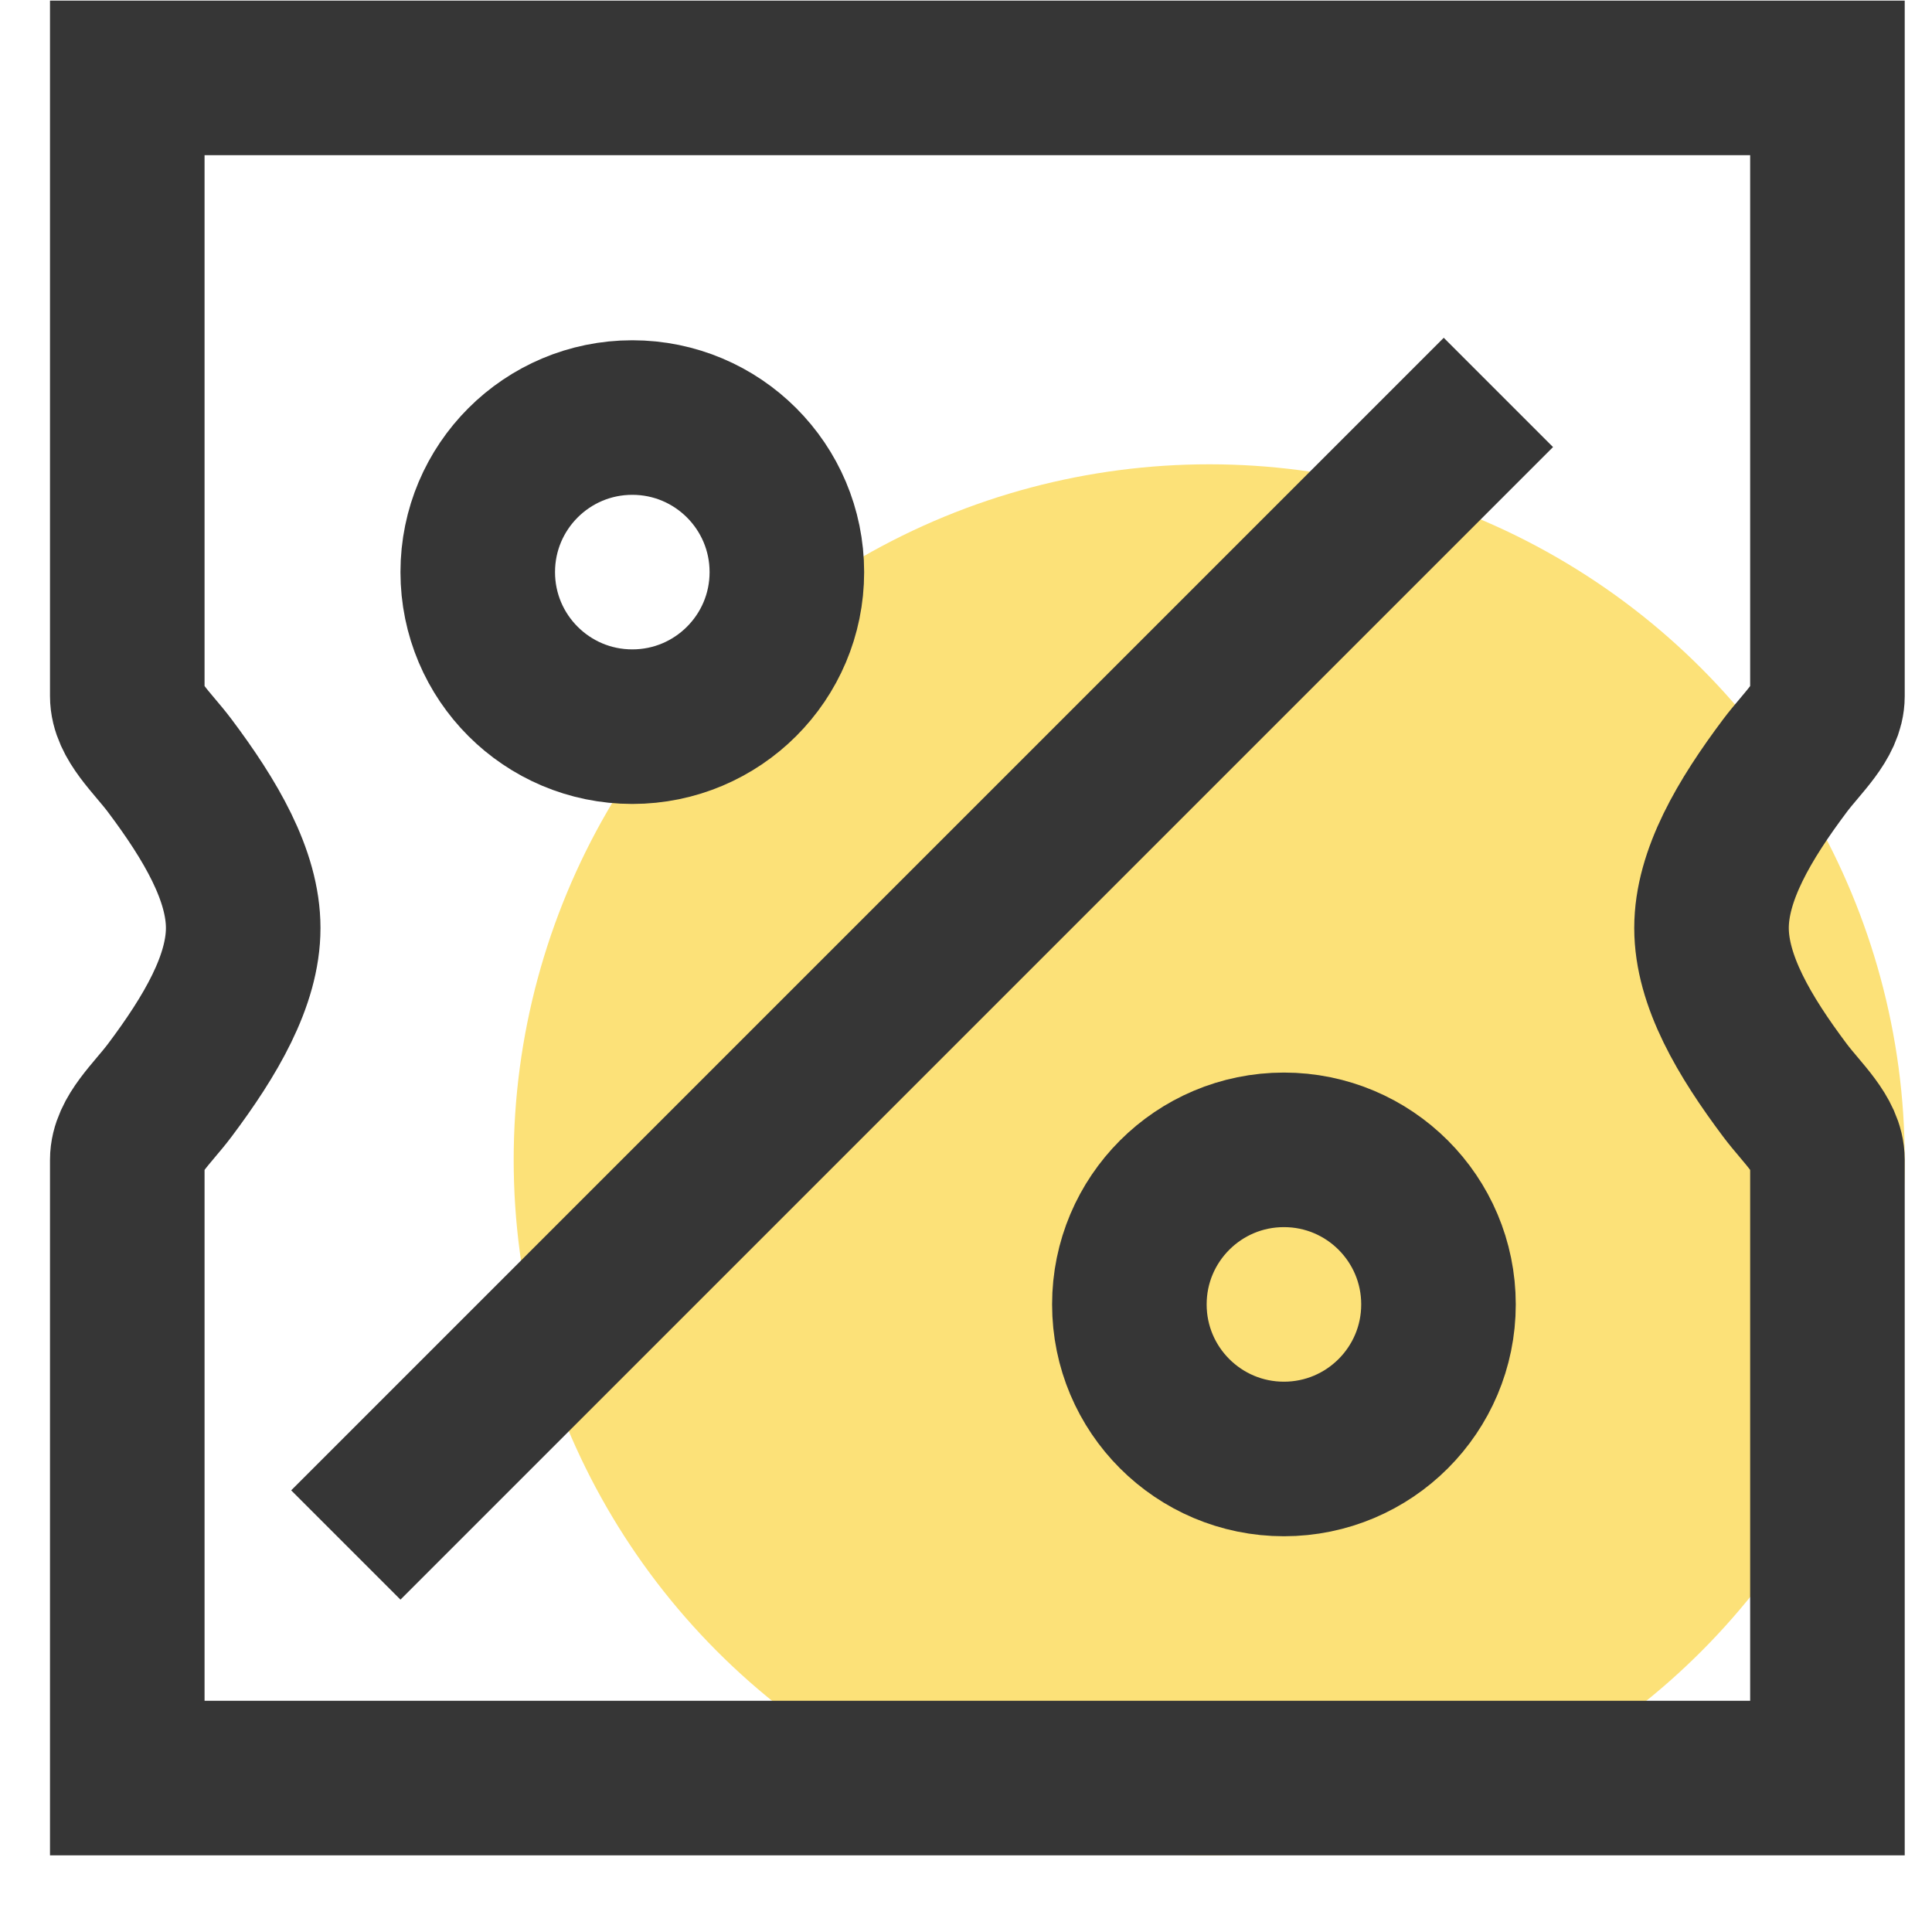
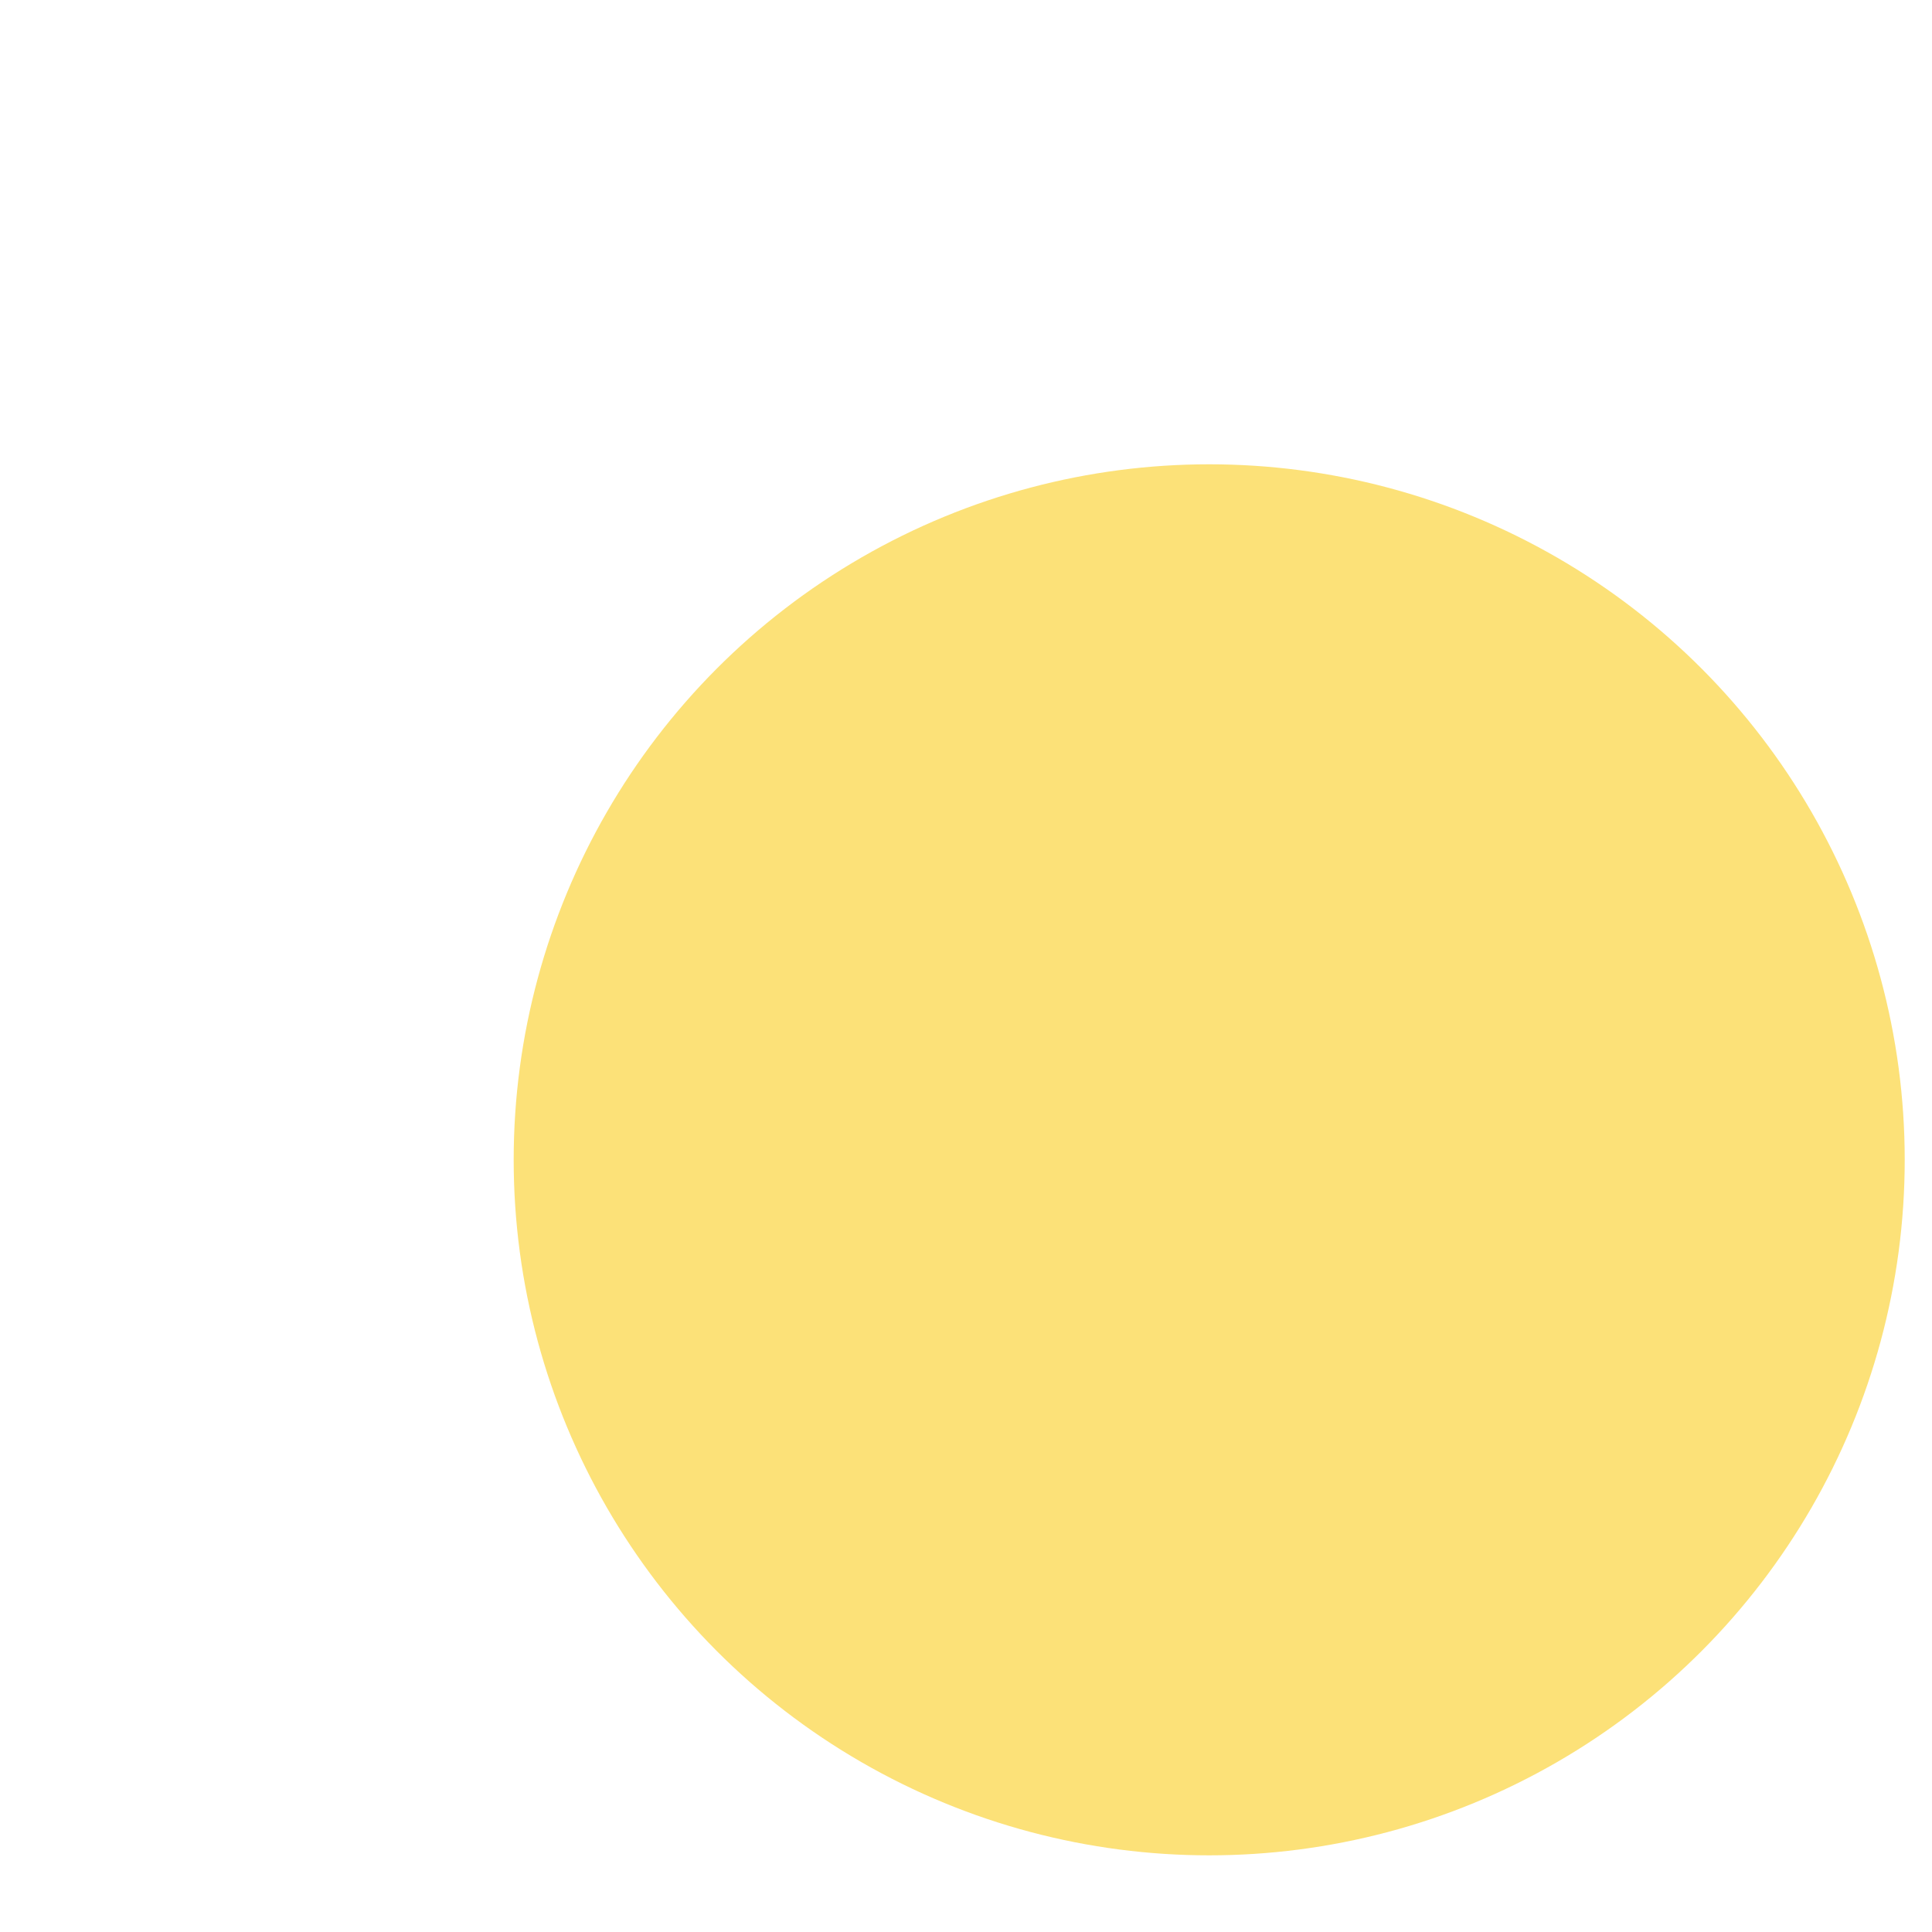
<svg xmlns="http://www.w3.org/2000/svg" width="25px" height="25px" viewBox="0 0 25 25" version="1.1">
  <title>编组 8</title>
  <g id="前端" stroke="none" stroke-width="1" fill="none" fill-rule="evenodd">
    <g id="首页" transform="translate(-51, -1227)">
      <g id="编组-8" transform="translate(51.647, 1227.008)">
        <circle id="椭圆形" fill="#FCE178" cx="15" cy="15" r="9" />
        <g id="编组-10" stroke="#363636" stroke-width="2">
-           <path d="M23,1 L23,9 C23,9.318 22.675,9.6 22.45,9.9 C21.925,10.6 21.5,11.318 21.5,12 C21.5,12.682 21.925,13.4 22.45,14.1 C22.675,14.4 23,14.682 23,15 L23,15 L23,23 L1,23 L1,15 C1,14.682 1.325,14.4 1.55,14.1 C2.075,13.4 2.5,12.682 2.5,12 C2.5,11.318 2.075,10.6 1.55,9.9 C1.325,9.6 1,9.318 1,9 L1,9 L1,1 L23,1 Z" id="矩形" />
-           <circle id="椭圆形" cx="7.535" cy="7.395" r="2" />
-           <circle id="椭圆形备份-9" cx="15.967" cy="16.871" r="2" />
-           <line x1="18.035" y1="5.777" x2="4.535" y2="19.277" id="直线-10" stroke-linecap="square" />
-         </g>
+           </g>
      </g>
    </g>
  </g>
</svg>